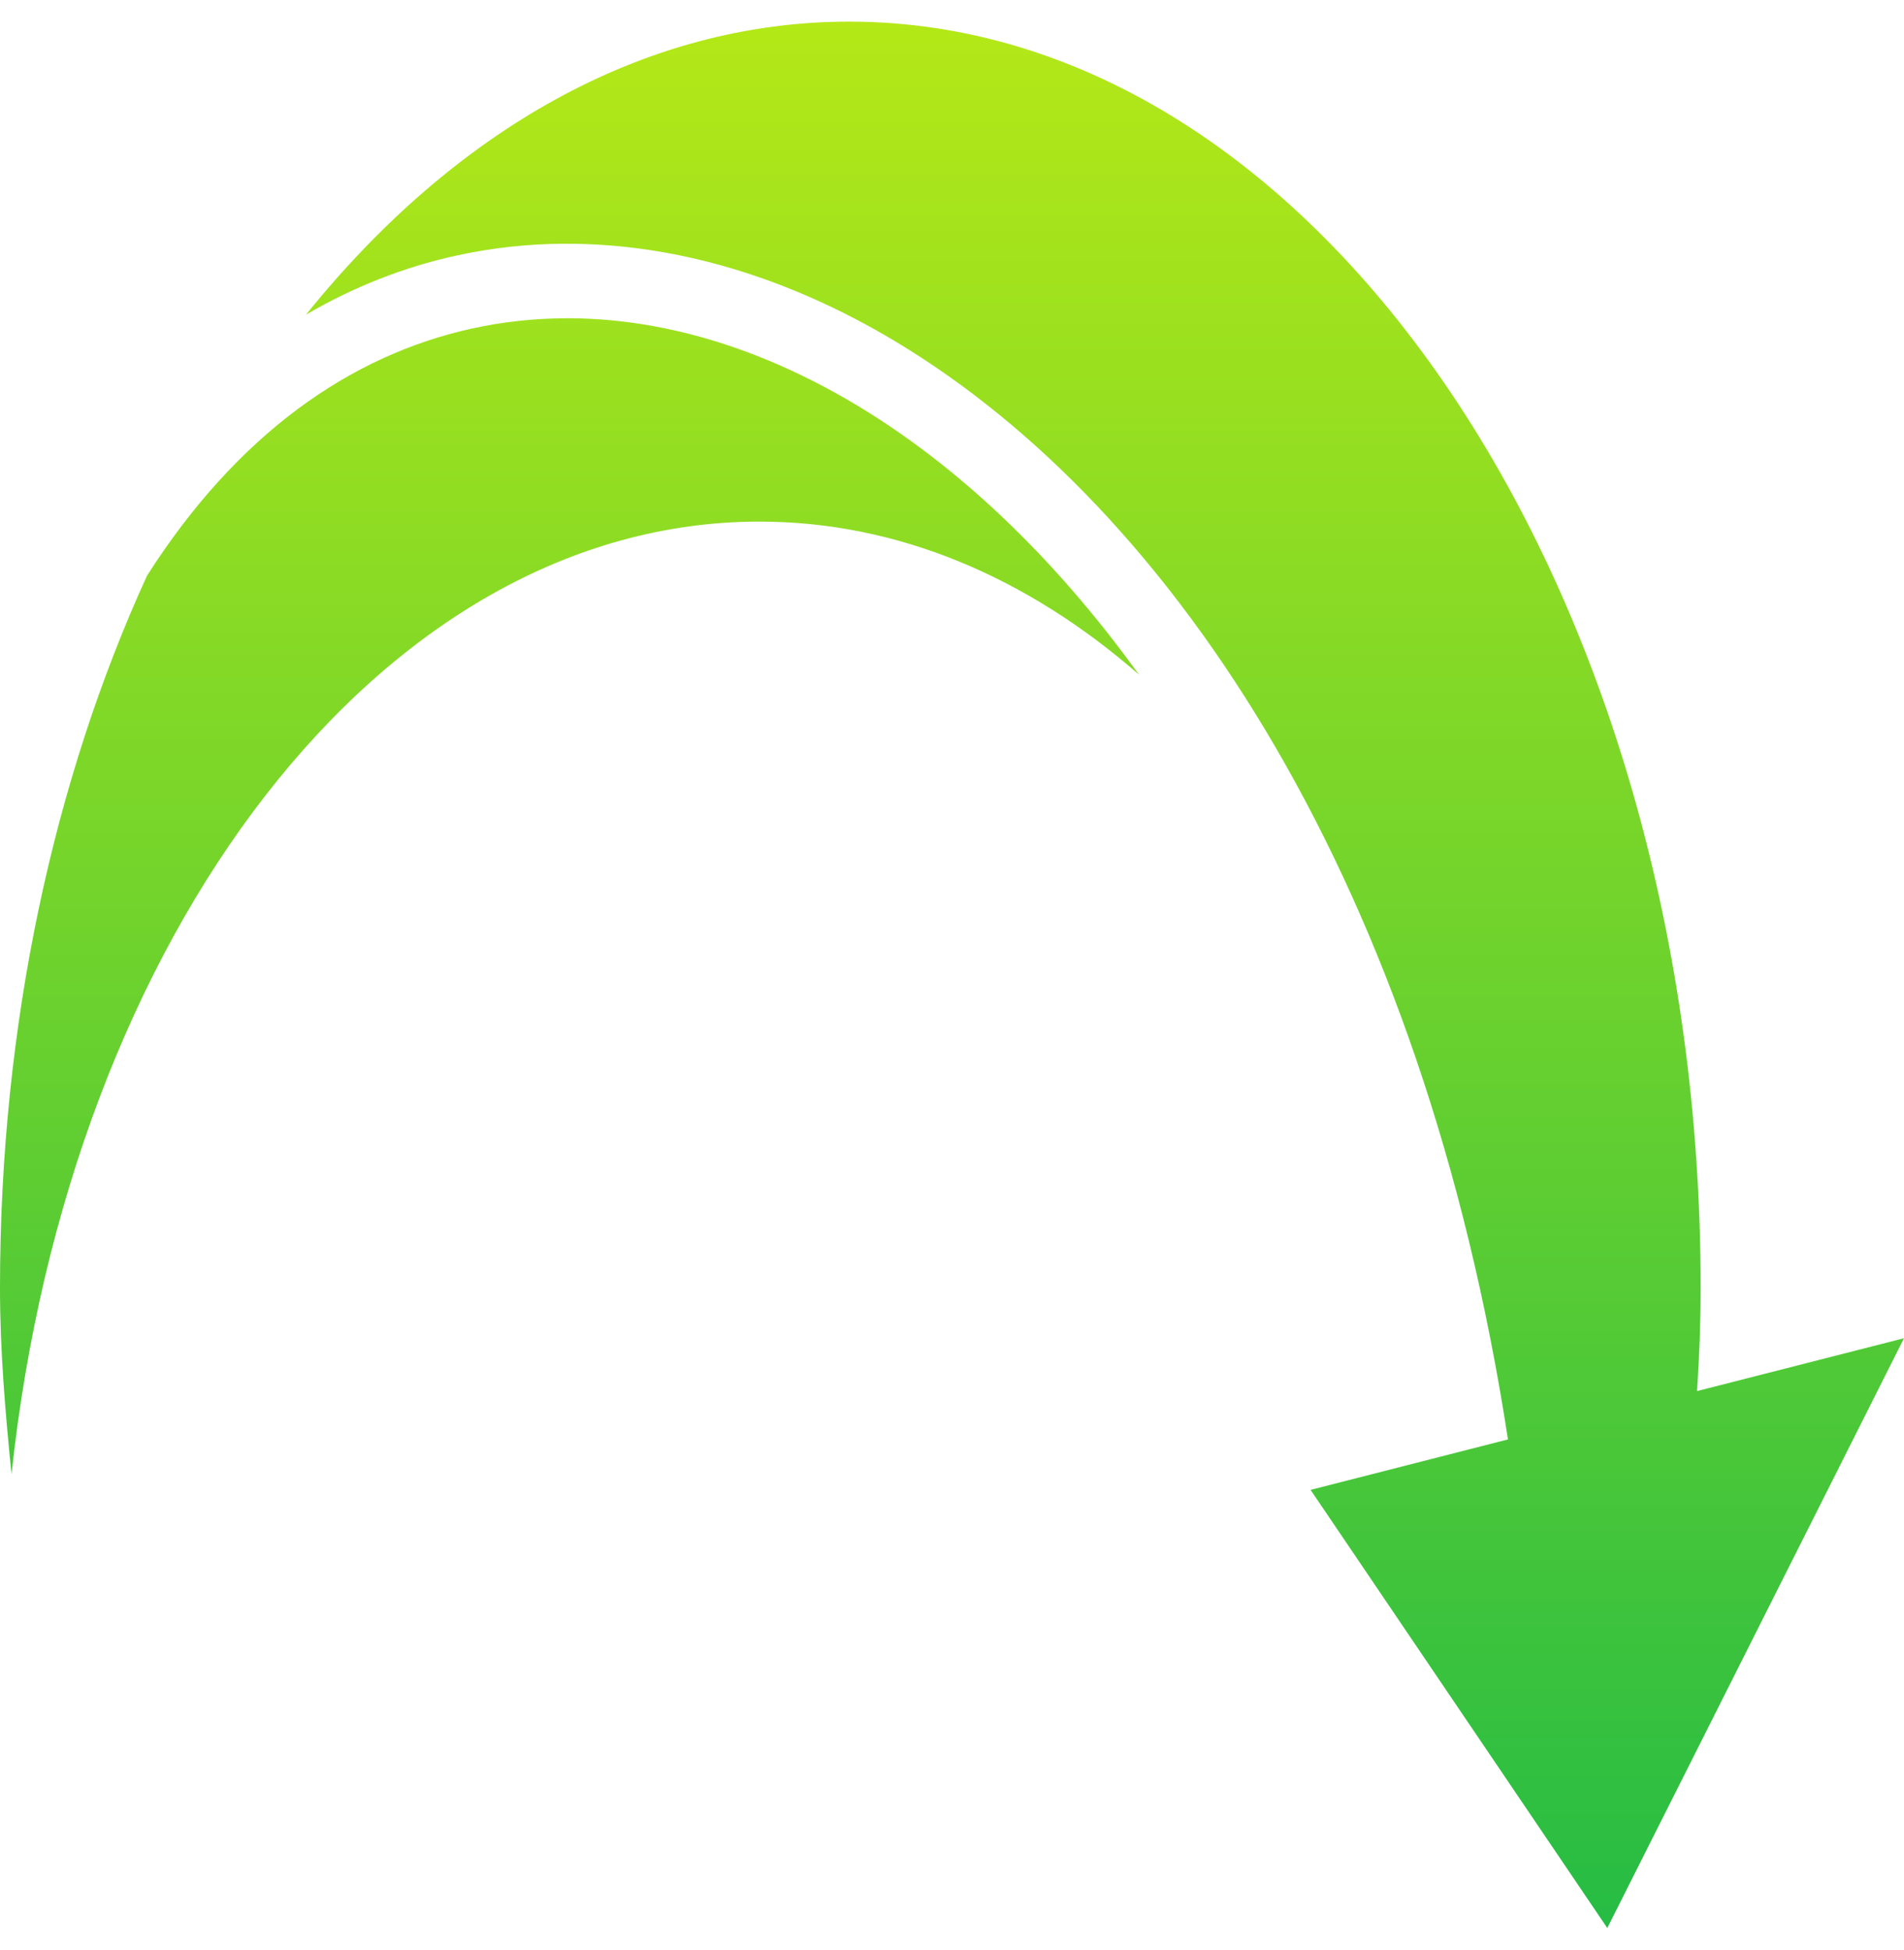
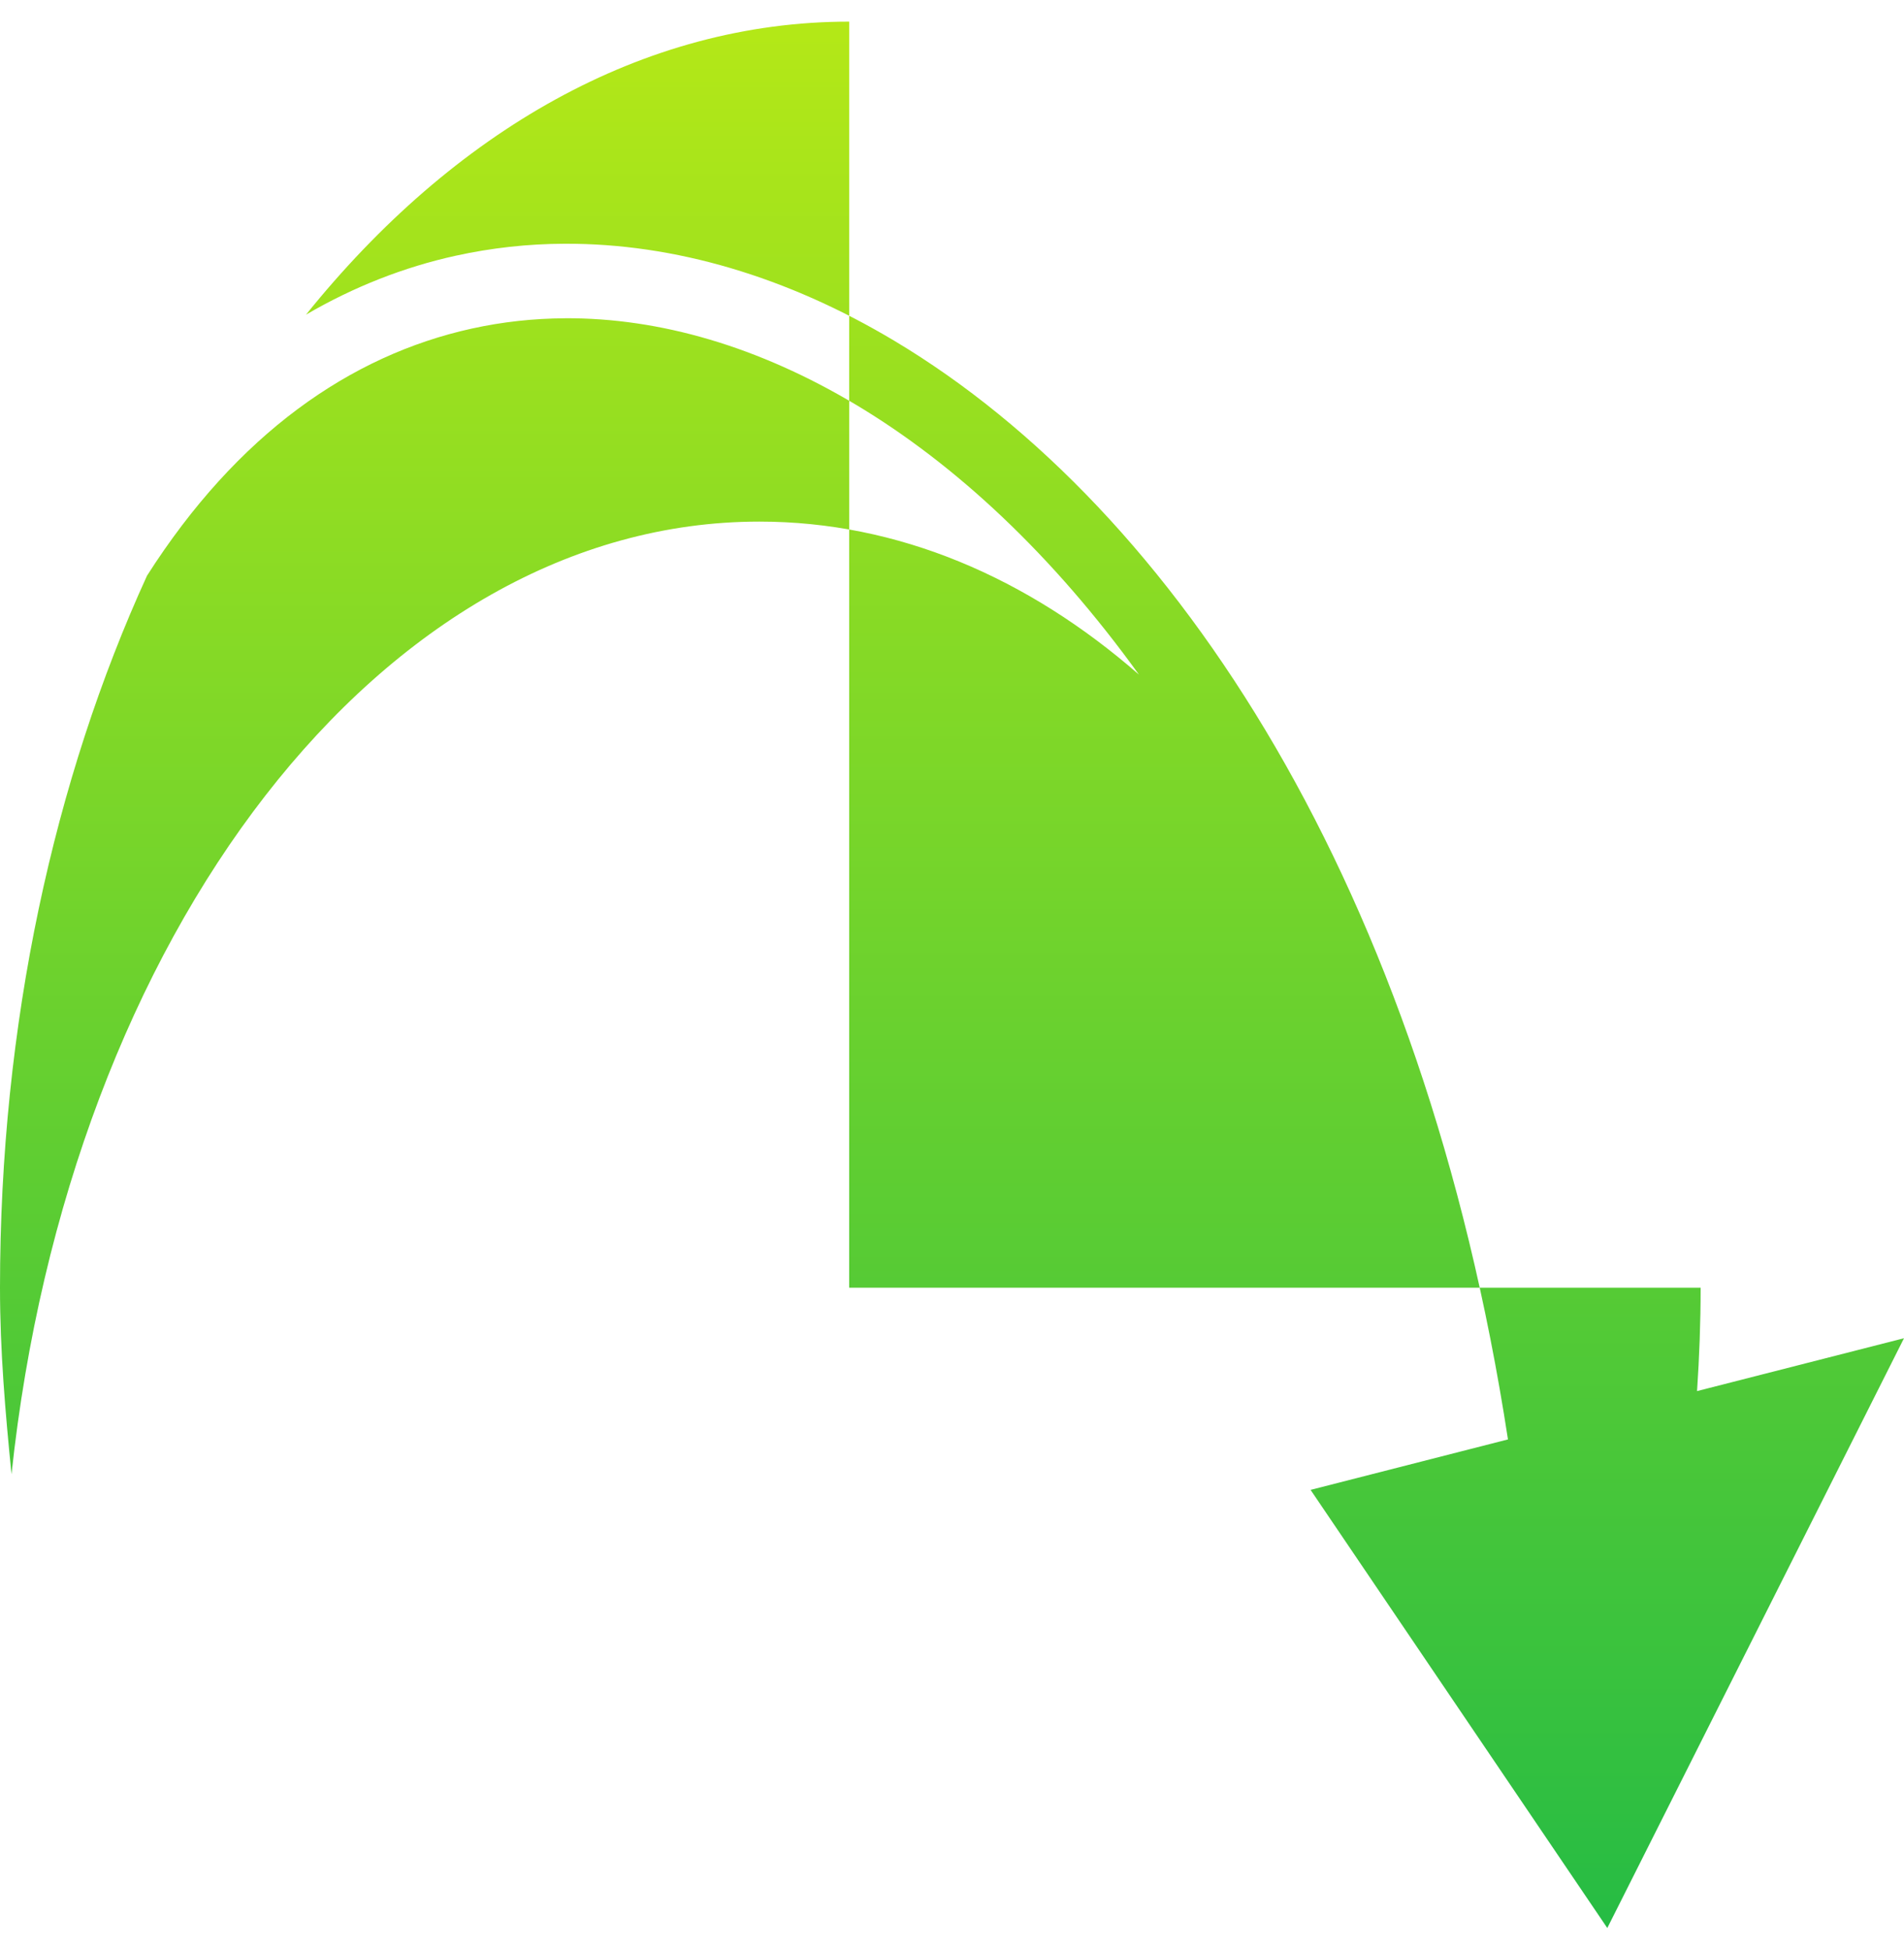
<svg xmlns="http://www.w3.org/2000/svg" width="42" height="43" viewBox="0 0 42 43" fill="none">
-   <path d="M18.732 0.477C14.175 0.477 9.998 2.905 6.75 6.94C7.802 6.326 8.91 5.891 10.053 5.64C10.842 5.467 11.646 5.378 12.453 5.376C14.88 5.365 17.368 6.105 19.729 7.517C25.966 11.247 31.404 19.62 33.264 31.747L28.91 32.86L35.455 42.523L42 29.515L37.435 30.681C37.485 29.93 37.514 29.171 37.514 28.401C37.514 12.983 29.075 0.477 18.732 0.477H18.732ZM12.465 7.02C11.768 7.023 11.08 7.099 10.407 7.247C7.724 7.837 5.231 9.579 3.243 12.697C1.197 17.172 0 22.578 0 28.4C0 29.808 0.119 31.163 0.254 32.515C1.521 20.619 8.417 11.504 16.752 11.504C19.808 11.504 22.667 12.734 25.124 14.879C23.222 12.24 21.081 10.243 18.885 8.929C16.742 7.647 14.559 7.009 12.465 7.019L12.465 7.02Z" fill="url(#paint0_linear_1897_6092)" />
+   <path d="M18.732 0.477C14.175 0.477 9.998 2.905 6.75 6.94C7.802 6.326 8.91 5.891 10.053 5.64C10.842 5.467 11.646 5.378 12.453 5.376C14.88 5.365 17.368 6.105 19.729 7.517C25.966 11.247 31.404 19.62 33.264 31.747L28.91 32.86L35.455 42.523L42 29.515L37.435 30.681C37.485 29.93 37.514 29.171 37.514 28.401H18.732ZM12.465 7.02C11.768 7.023 11.08 7.099 10.407 7.247C7.724 7.837 5.231 9.579 3.243 12.697C1.197 17.172 0 22.578 0 28.4C0 29.808 0.119 31.163 0.254 32.515C1.521 20.619 8.417 11.504 16.752 11.504C19.808 11.504 22.667 12.734 25.124 14.879C23.222 12.24 21.081 10.243 18.885 8.929C16.742 7.647 14.559 7.009 12.465 7.019L12.465 7.02Z" fill="url(#paint0_linear_1897_6092)" />
  <defs>
    <linearGradient id="paint0_linear_1897_6092" x1="21" y1="0.477" x2="21" y2="42.523" gradientUnits="userSpaceOnUse">
      <stop stop-color="#B4E817" />
      <stop offset="1" stop-color="#26BC44" />
    </linearGradient>
  </defs>
</svg>